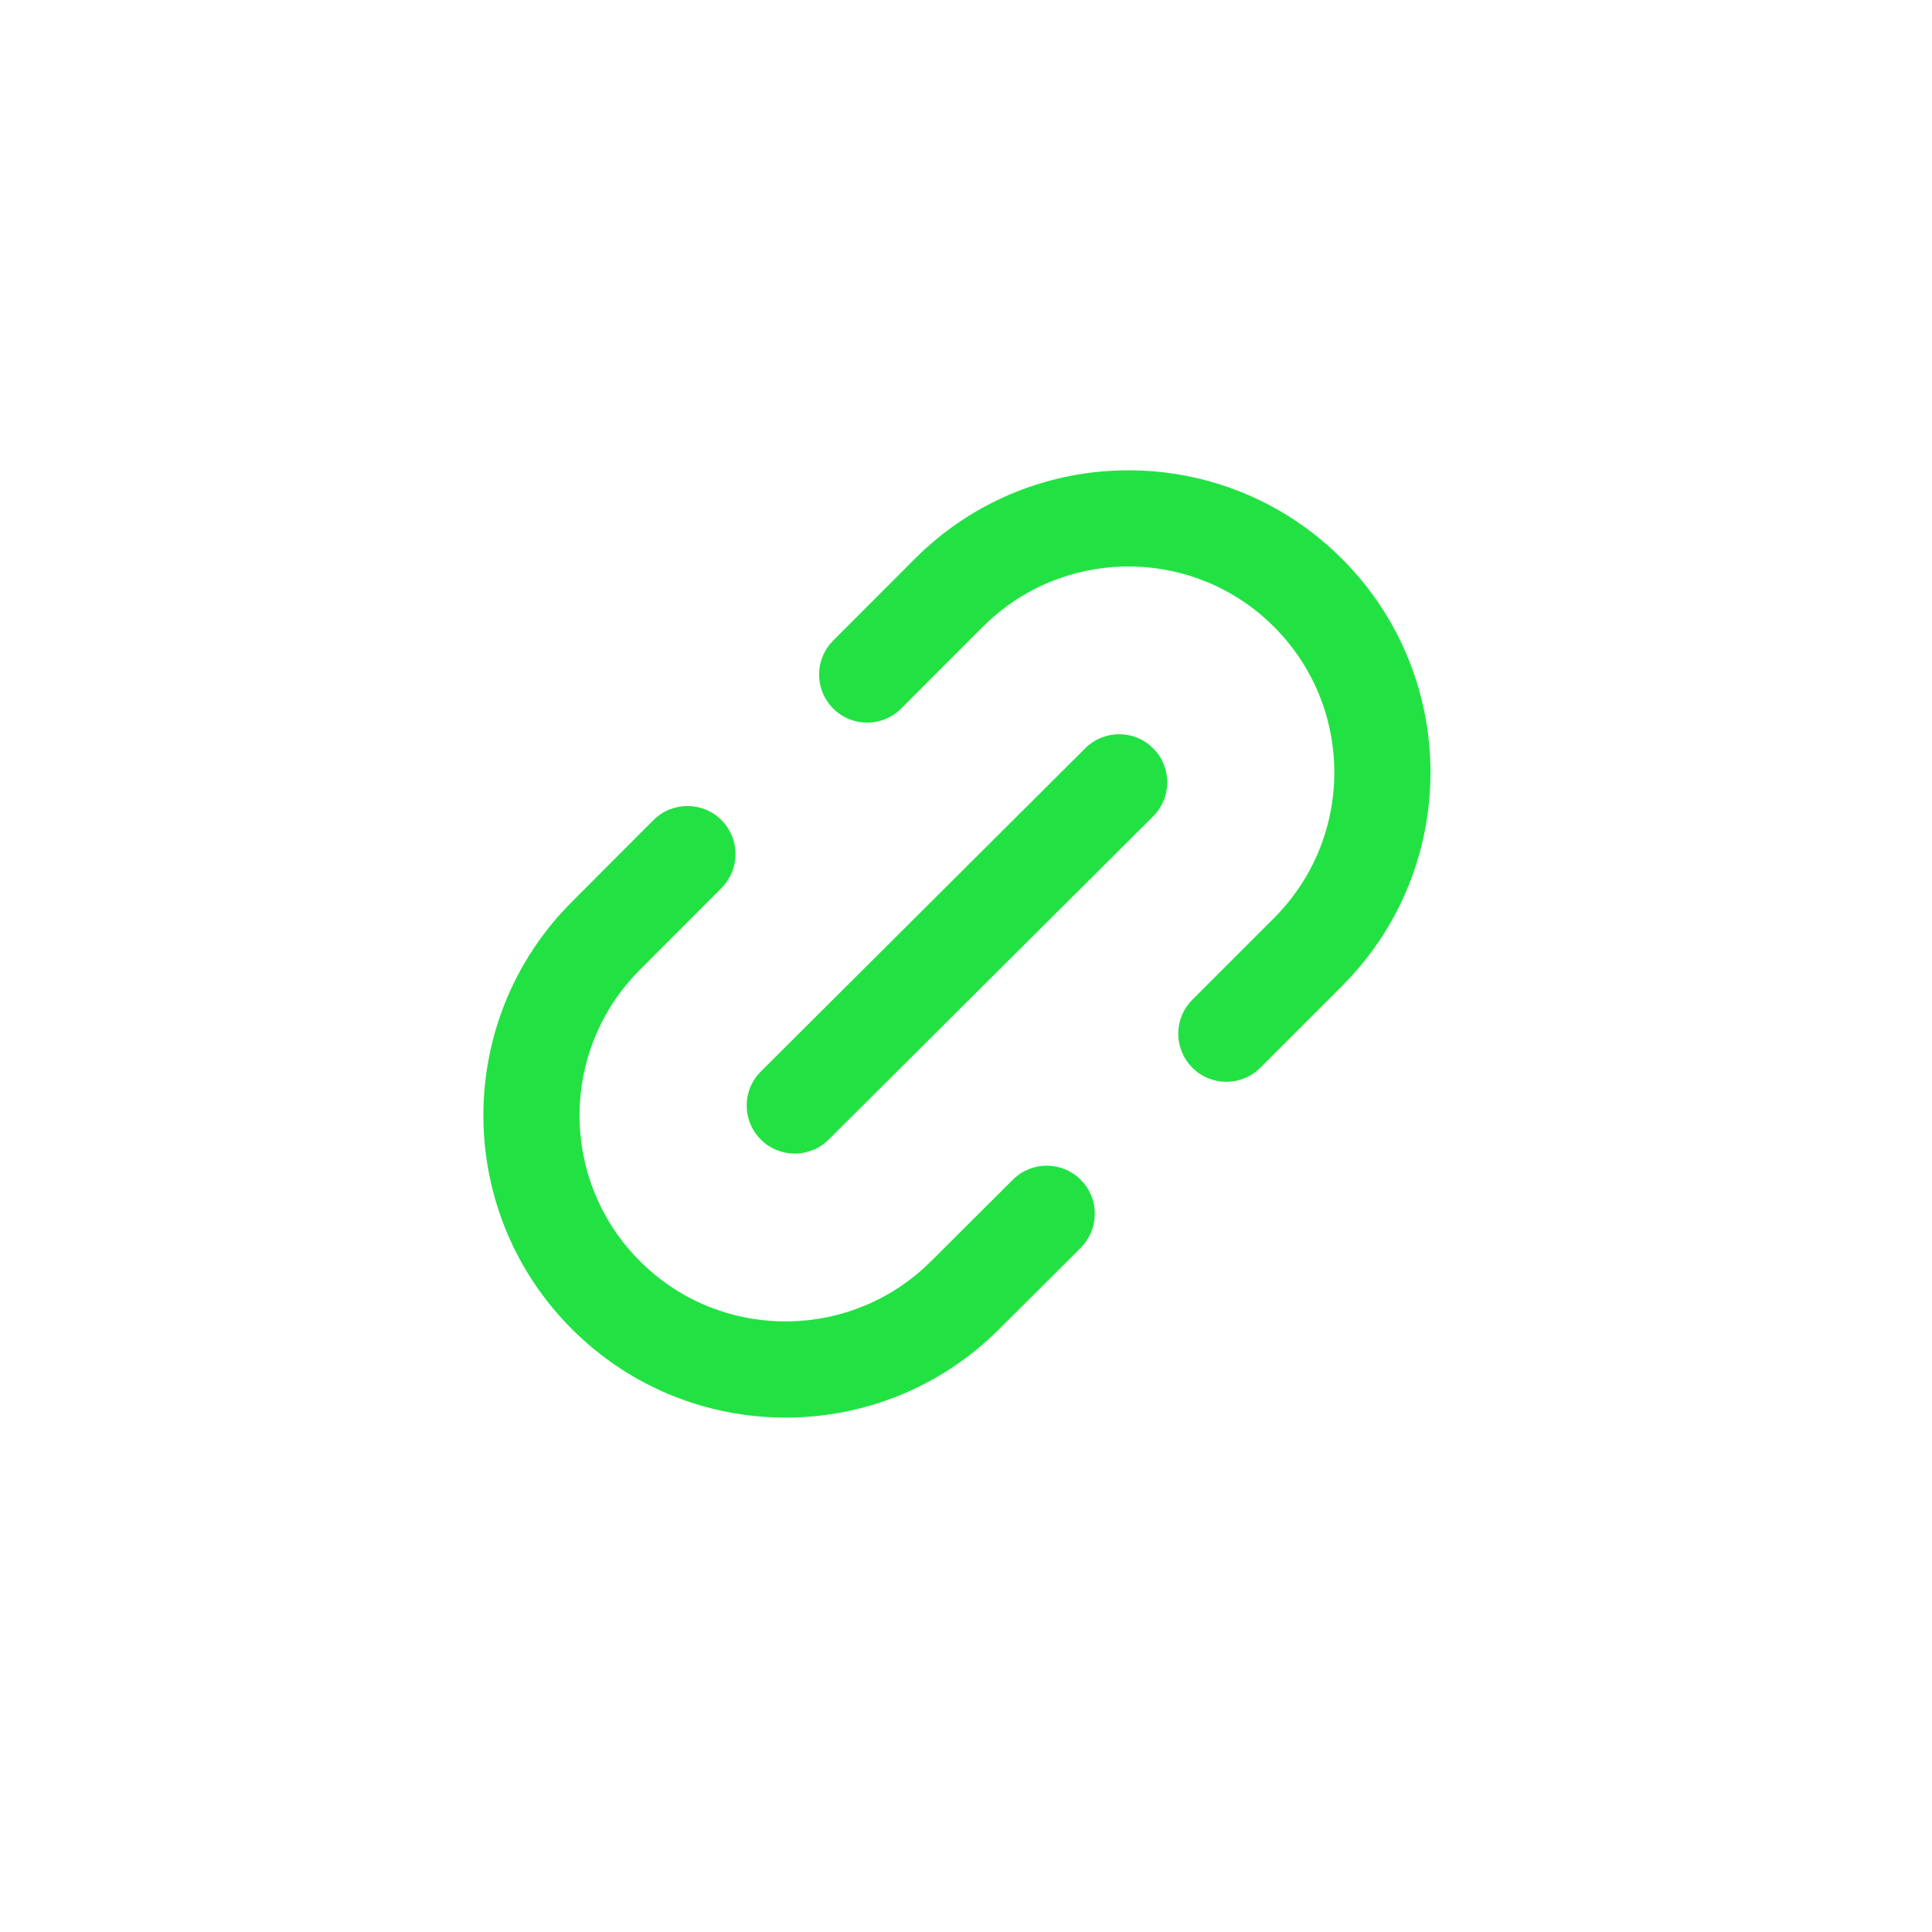
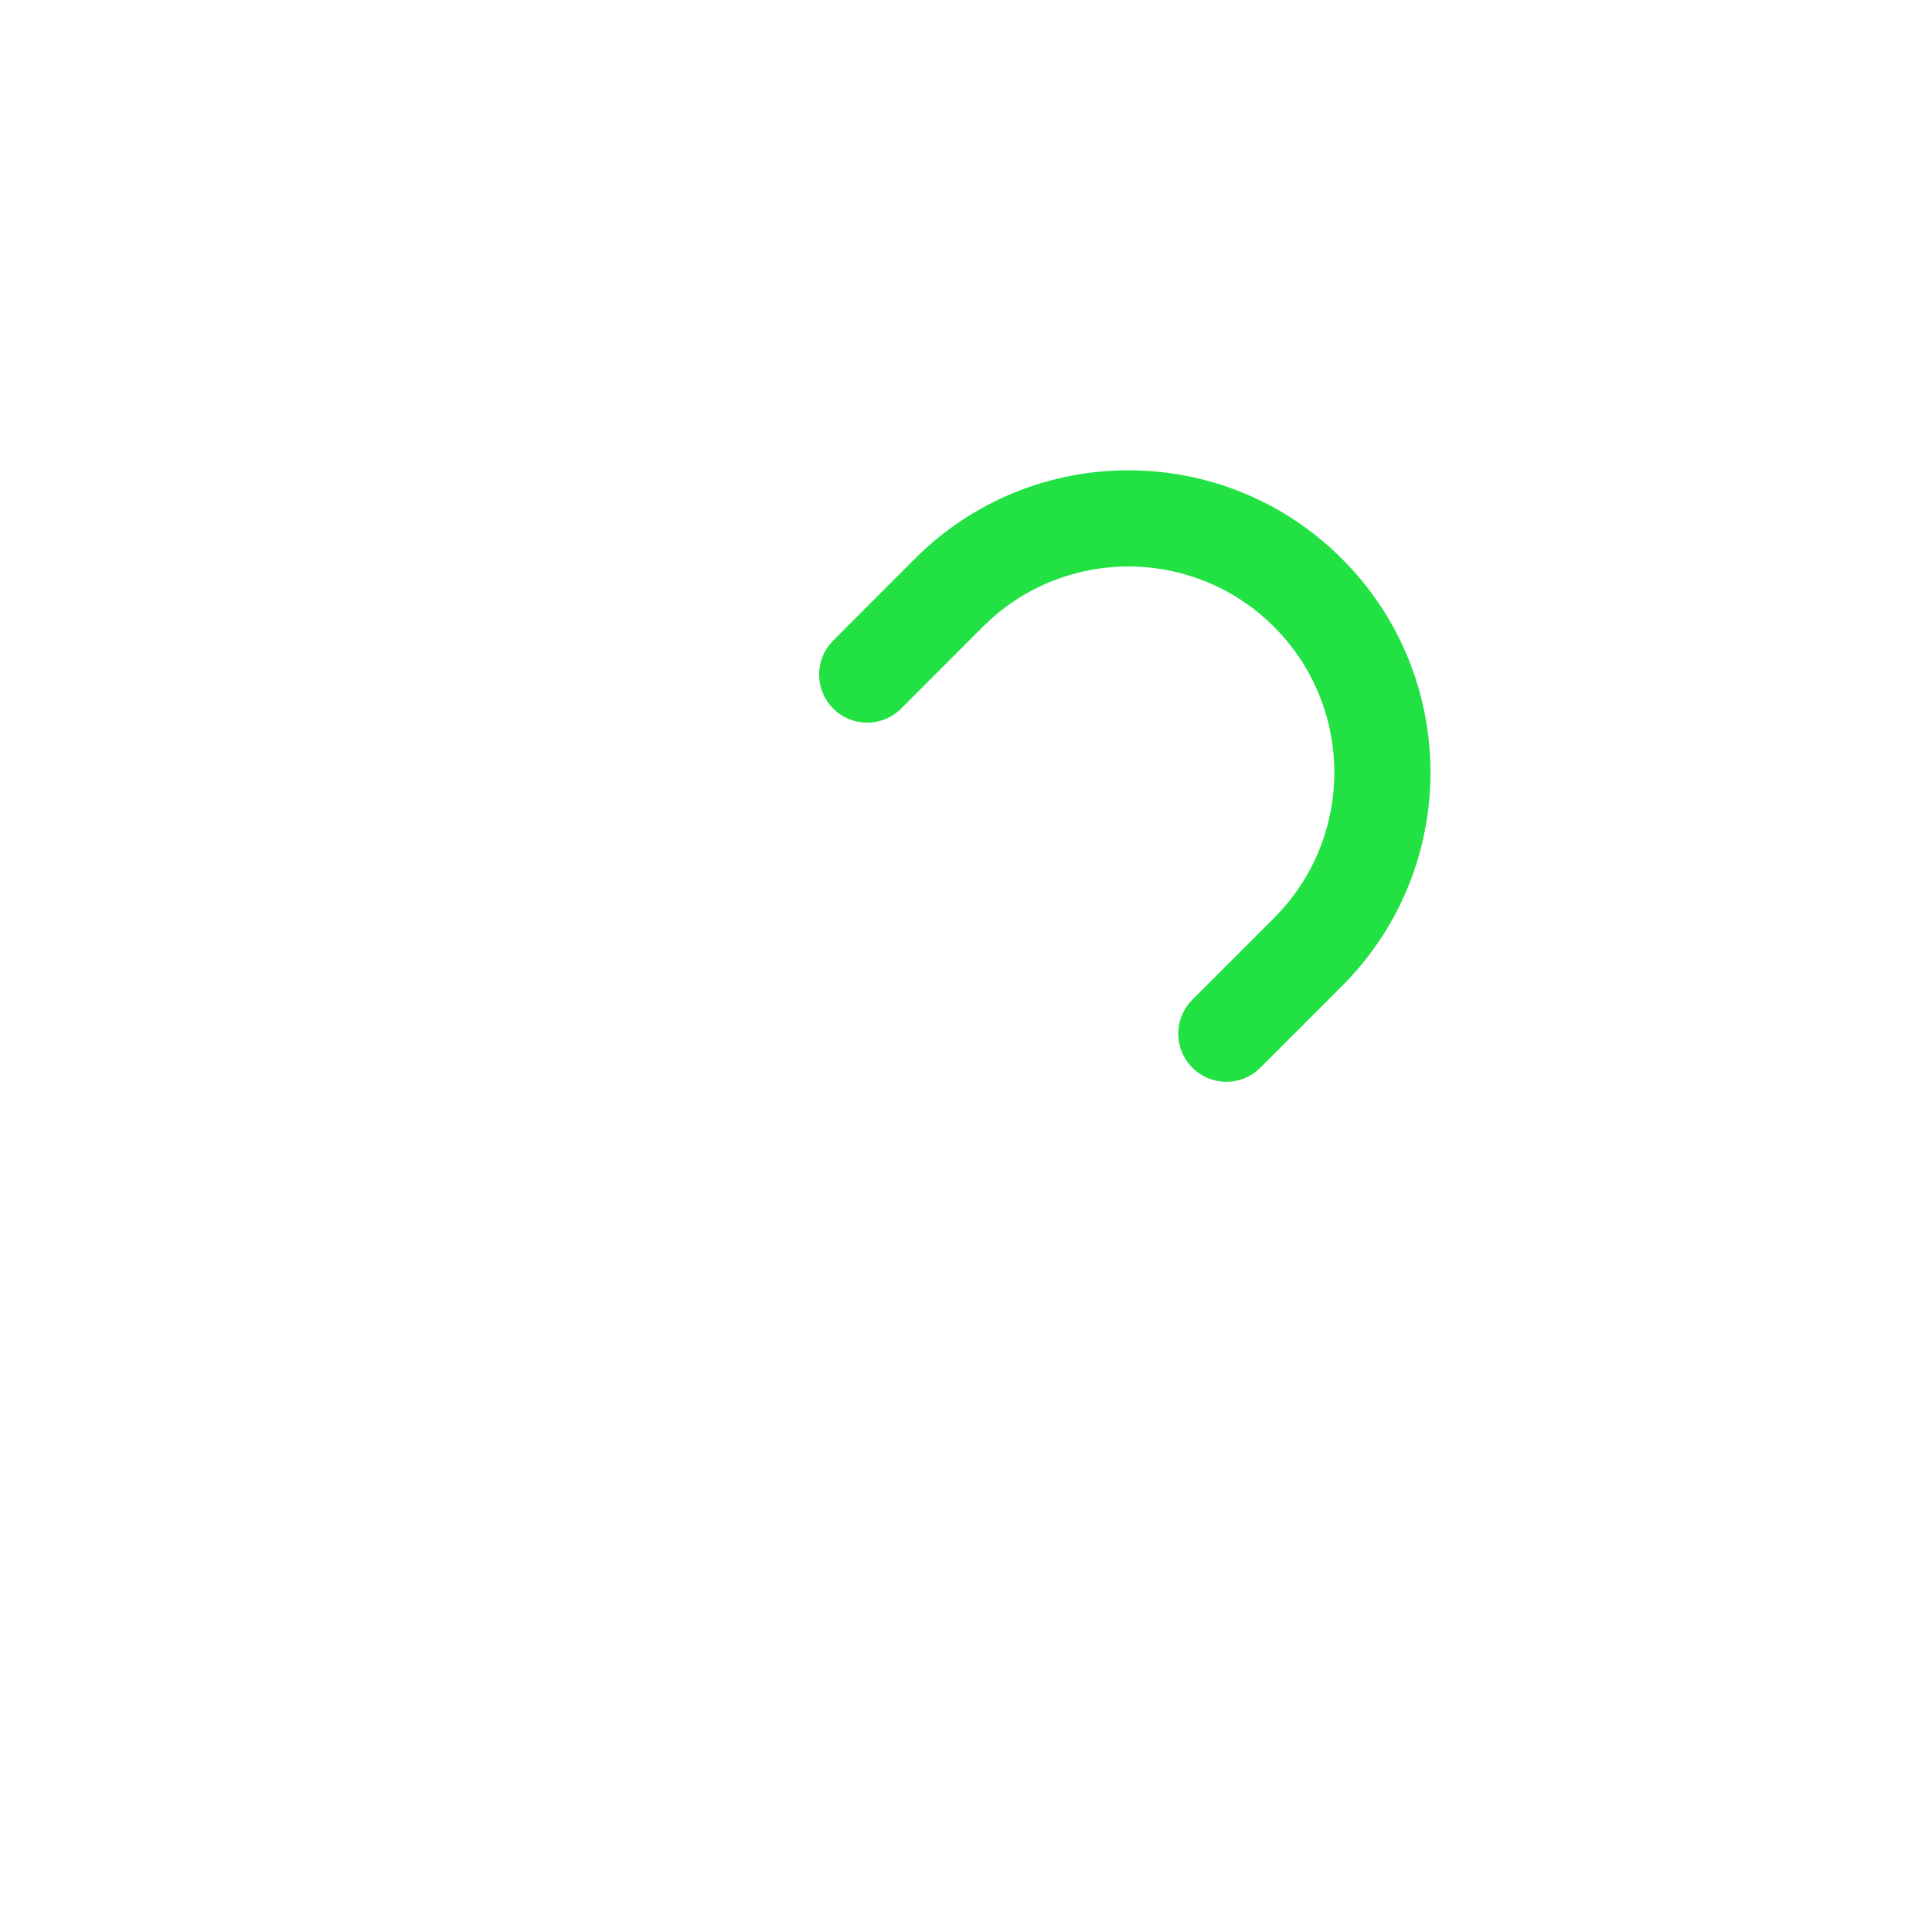
<svg xmlns="http://www.w3.org/2000/svg" width="43" height="43" viewBox="0 0 43 43" fill="none">
  <path d="M20.361 12.437C22.987 9.81 27.245 9.811 29.869 12.438C32.435 15.004 32.493 19.129 30.043 21.765L29.868 21.947L28.051 23.764C27.633 24.182 26.956 24.182 26.538 23.764C26.15 23.376 26.122 22.764 26.454 22.343L26.538 22.25L28.355 20.433C30.145 18.644 30.145 15.741 28.355 13.951C26.621 12.214 23.839 12.162 22.041 13.792L21.875 13.95L20.058 15.769C19.64 16.188 18.963 16.188 18.545 15.771C18.156 15.383 18.128 14.771 18.46 14.351L18.543 14.257L20.361 12.437Z" fill="#22E243" />
-   <path d="M14.543 18.253C14.961 17.835 15.639 17.834 16.057 18.252C16.445 18.64 16.473 19.252 16.141 19.672L16.058 19.766L14.243 21.584C12.452 23.373 12.451 26.276 14.241 28.067C15.976 29.804 18.758 29.857 20.559 28.226L20.725 28.068L22.542 26.257C22.96 25.839 23.638 25.84 24.055 26.259C24.443 26.648 24.469 27.26 24.136 27.679L24.053 27.773L22.237 29.583C19.61 32.209 15.352 32.207 12.727 29.579C10.161 27.012 10.104 22.887 12.554 20.252L12.729 20.07L14.543 18.253Z" fill="#22E243" />
-   <path d="M25.667 16.656C25.25 16.238 24.573 16.236 24.154 16.654L16.934 23.847L16.85 23.94C16.517 24.36 16.543 24.972 16.931 25.361C17.348 25.779 18.026 25.781 18.444 25.363L25.665 18.17L25.748 18.077C26.081 17.657 26.055 17.045 25.667 16.656Z" fill="#22E243" />
</svg>